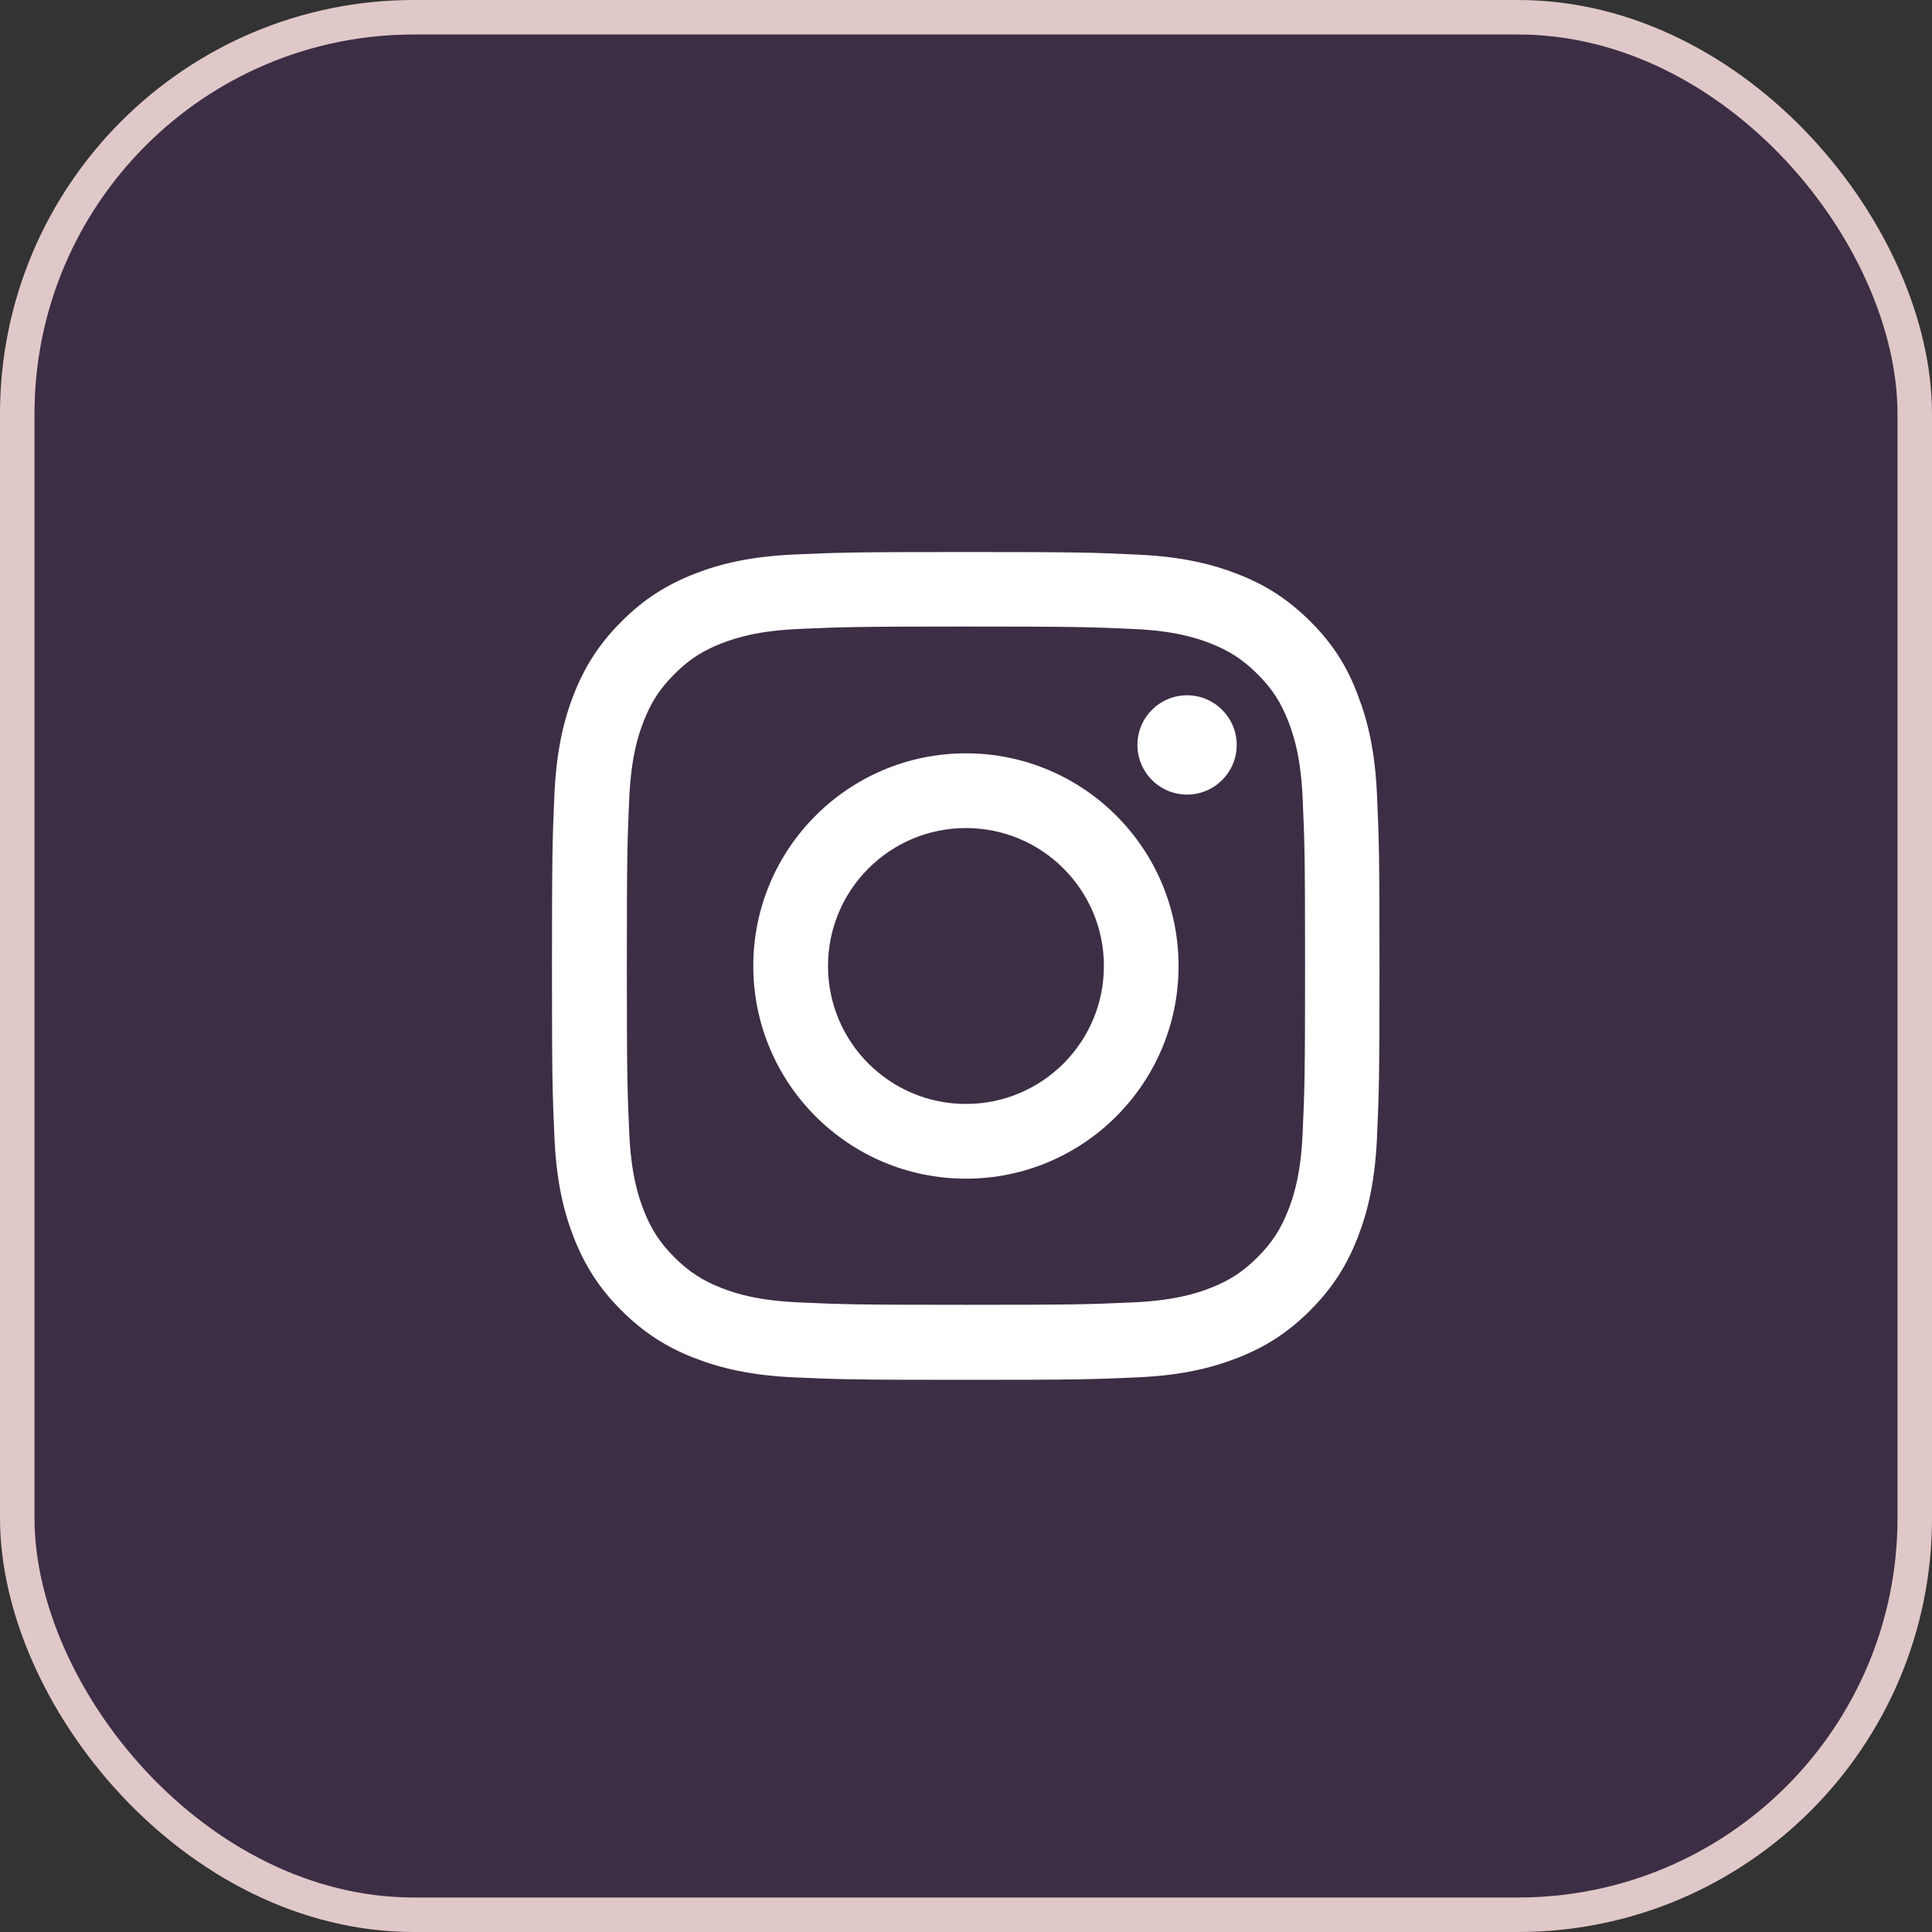
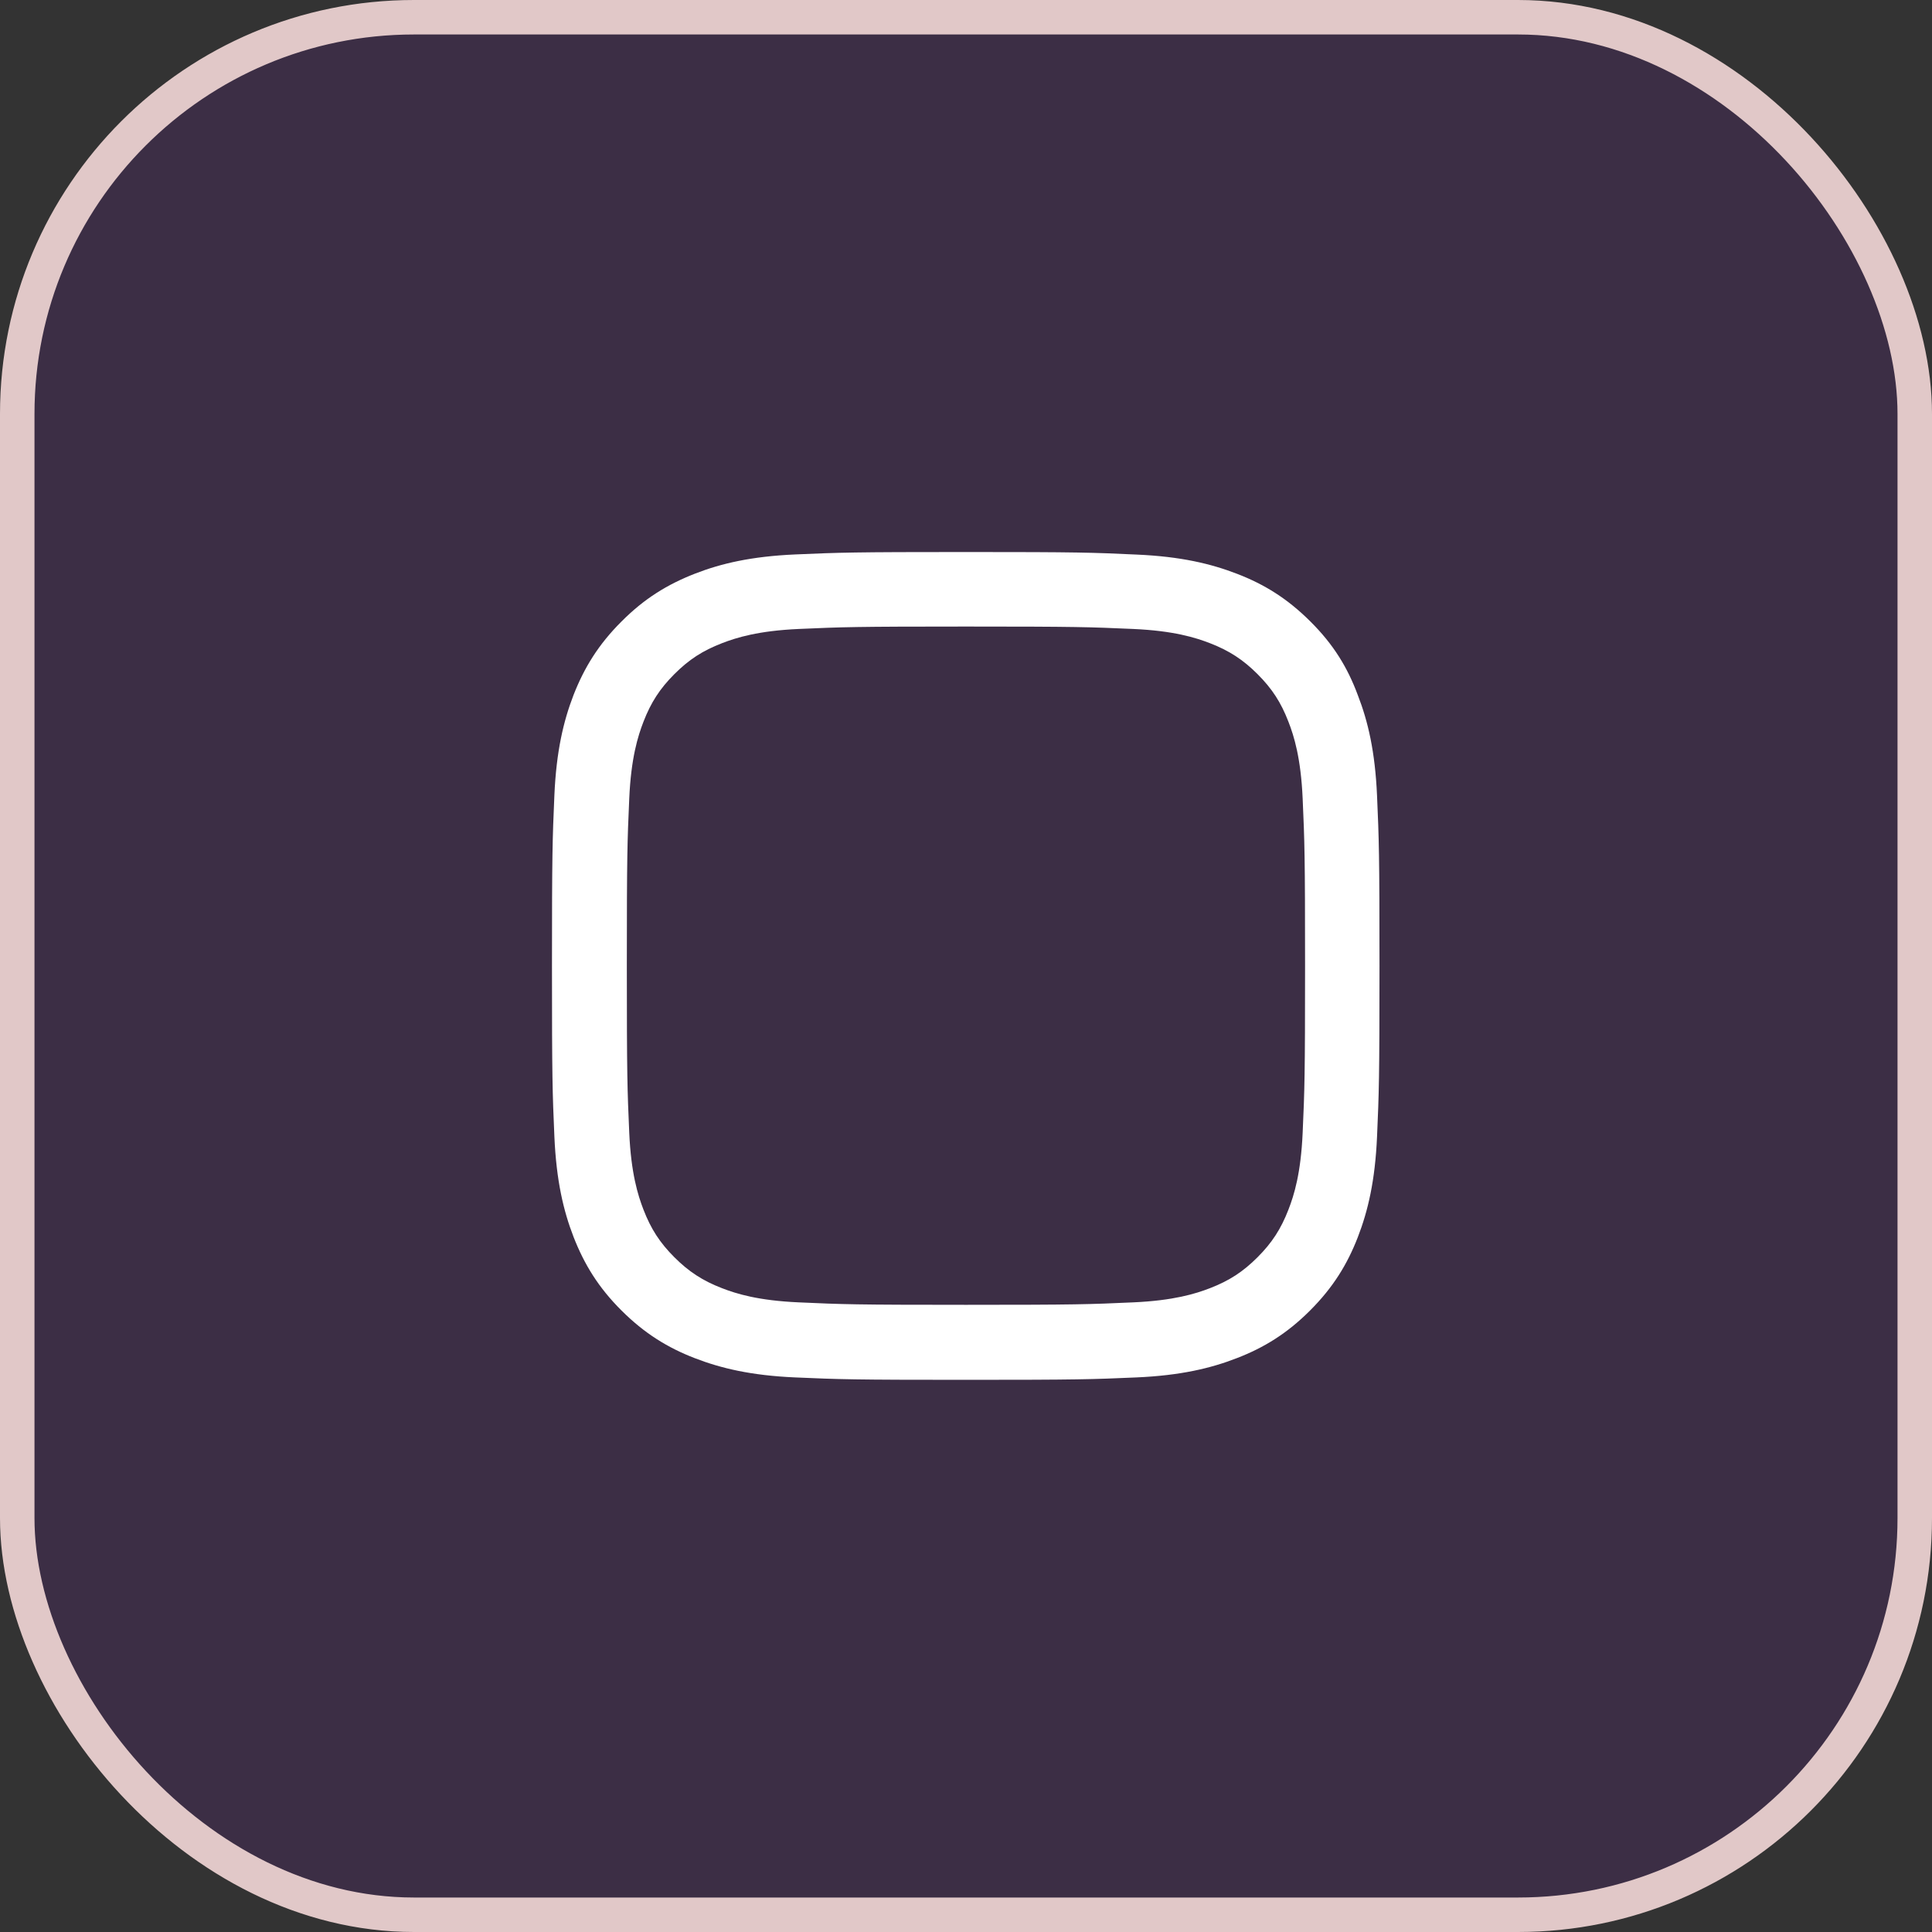
<svg xmlns="http://www.w3.org/2000/svg" width="40" height="40" viewBox="0 0 40 40" fill="none">
  <rect x="0" y="0" width="40" height="40" fill="#333333" stroke="none" />
  <rect x="0.357" y="0.357" width="39.286" height="39.286" rx="8.214" fill="#9405EA" fill-opacity="0.1" style="mix-blend-mode:screen" />
  <rect x="0.357" y="0.357" width="39.286" height="39.286" rx="8.214" stroke="#E1C8C8" stroke-width="0.714" style="mix-blend-mode:plus-lighter" />
  <g clip-path="url(#clip0_1745_192367)">
    <path d="M19.999 12.972C22.289 12.972 22.561 12.982 23.461 13.022C24.298 13.059 24.75 13.2 25.052 13.317C25.45 13.471 25.738 13.659 26.036 13.957C26.337 14.258 26.521 14.542 26.675 14.941C26.793 15.242 26.933 15.698 26.97 16.531C27.01 17.435 27.02 17.706 27.02 19.993C27.02 22.284 27.01 22.555 26.97 23.455C26.933 24.292 26.793 24.744 26.675 25.046C26.521 25.444 26.334 25.732 26.036 26.03C25.735 26.331 25.45 26.516 25.052 26.67C24.75 26.787 24.295 26.927 23.461 26.964C22.557 27.005 22.286 27.015 19.999 27.015C17.709 27.015 17.438 27.005 16.537 26.964C15.7 26.927 15.248 26.787 14.947 26.67C14.548 26.516 14.26 26.328 13.962 26.03C13.661 25.729 13.477 25.444 13.323 25.046C13.206 24.744 13.065 24.289 13.028 23.455C12.988 22.551 12.978 22.28 12.978 19.993C12.978 17.703 12.988 17.432 13.028 16.531C13.065 15.694 13.206 15.242 13.323 14.941C13.477 14.542 13.664 14.255 13.962 13.957C14.264 13.655 14.548 13.471 14.947 13.317C15.248 13.2 15.703 13.059 16.537 13.022C17.438 12.982 17.709 12.972 19.999 12.972ZM19.999 11.429C17.672 11.429 17.381 11.439 16.467 11.479C15.556 11.519 14.93 11.666 14.388 11.877C13.822 12.098 13.343 12.389 12.867 12.868C12.389 13.344 12.097 13.823 11.876 14.385C11.665 14.931 11.518 15.554 11.478 16.464C11.438 17.382 11.428 17.673 11.428 20C11.428 22.327 11.438 22.618 11.478 23.532C11.518 24.443 11.665 25.069 11.876 25.612C12.097 26.177 12.389 26.656 12.867 27.132C13.343 27.607 13.822 27.902 14.384 28.119C14.93 28.33 15.553 28.478 16.463 28.518C17.378 28.558 17.669 28.568 19.996 28.568C22.323 28.568 22.614 28.558 23.528 28.518C24.439 28.478 25.065 28.33 25.607 28.119C26.17 27.902 26.649 27.607 27.124 27.132C27.6 26.656 27.894 26.177 28.112 25.615C28.323 25.069 28.47 24.446 28.51 23.536C28.55 22.622 28.561 22.33 28.561 20.003C28.561 17.676 28.55 17.385 28.51 16.471C28.47 15.56 28.323 14.934 28.112 14.392C27.901 13.823 27.61 13.344 27.131 12.868C26.655 12.393 26.177 12.098 25.614 11.881C25.068 11.67 24.446 11.522 23.535 11.482C22.617 11.439 22.326 11.429 19.999 11.429Z" fill="white" />
-     <path d="M19.999 15.597C17.568 15.597 15.596 17.569 15.596 20C15.596 22.431 17.568 24.403 19.999 24.403C22.429 24.403 24.401 22.431 24.401 20C24.401 17.569 22.429 15.597 19.999 15.597ZM19.999 22.856C18.422 22.856 17.143 21.577 17.143 20C17.143 18.423 18.422 17.144 19.999 17.144C21.576 17.144 22.855 18.423 22.855 20C22.855 21.577 21.576 22.856 19.999 22.856Z" fill="white" />
-     <path d="M25.605 15.423C25.605 15.992 25.143 16.451 24.577 16.451C24.008 16.451 23.549 15.989 23.549 15.423C23.549 14.854 24.011 14.395 24.577 14.395C25.143 14.395 25.605 14.857 25.605 15.423Z" fill="white" />
  </g>
  <defs>
    <clipPath id="clip0_1745_192367">
      <rect width="17.143" height="17.143" fill="white" transform="translate(11.428 11.429)" />
    </clipPath>
  </defs>
</svg>